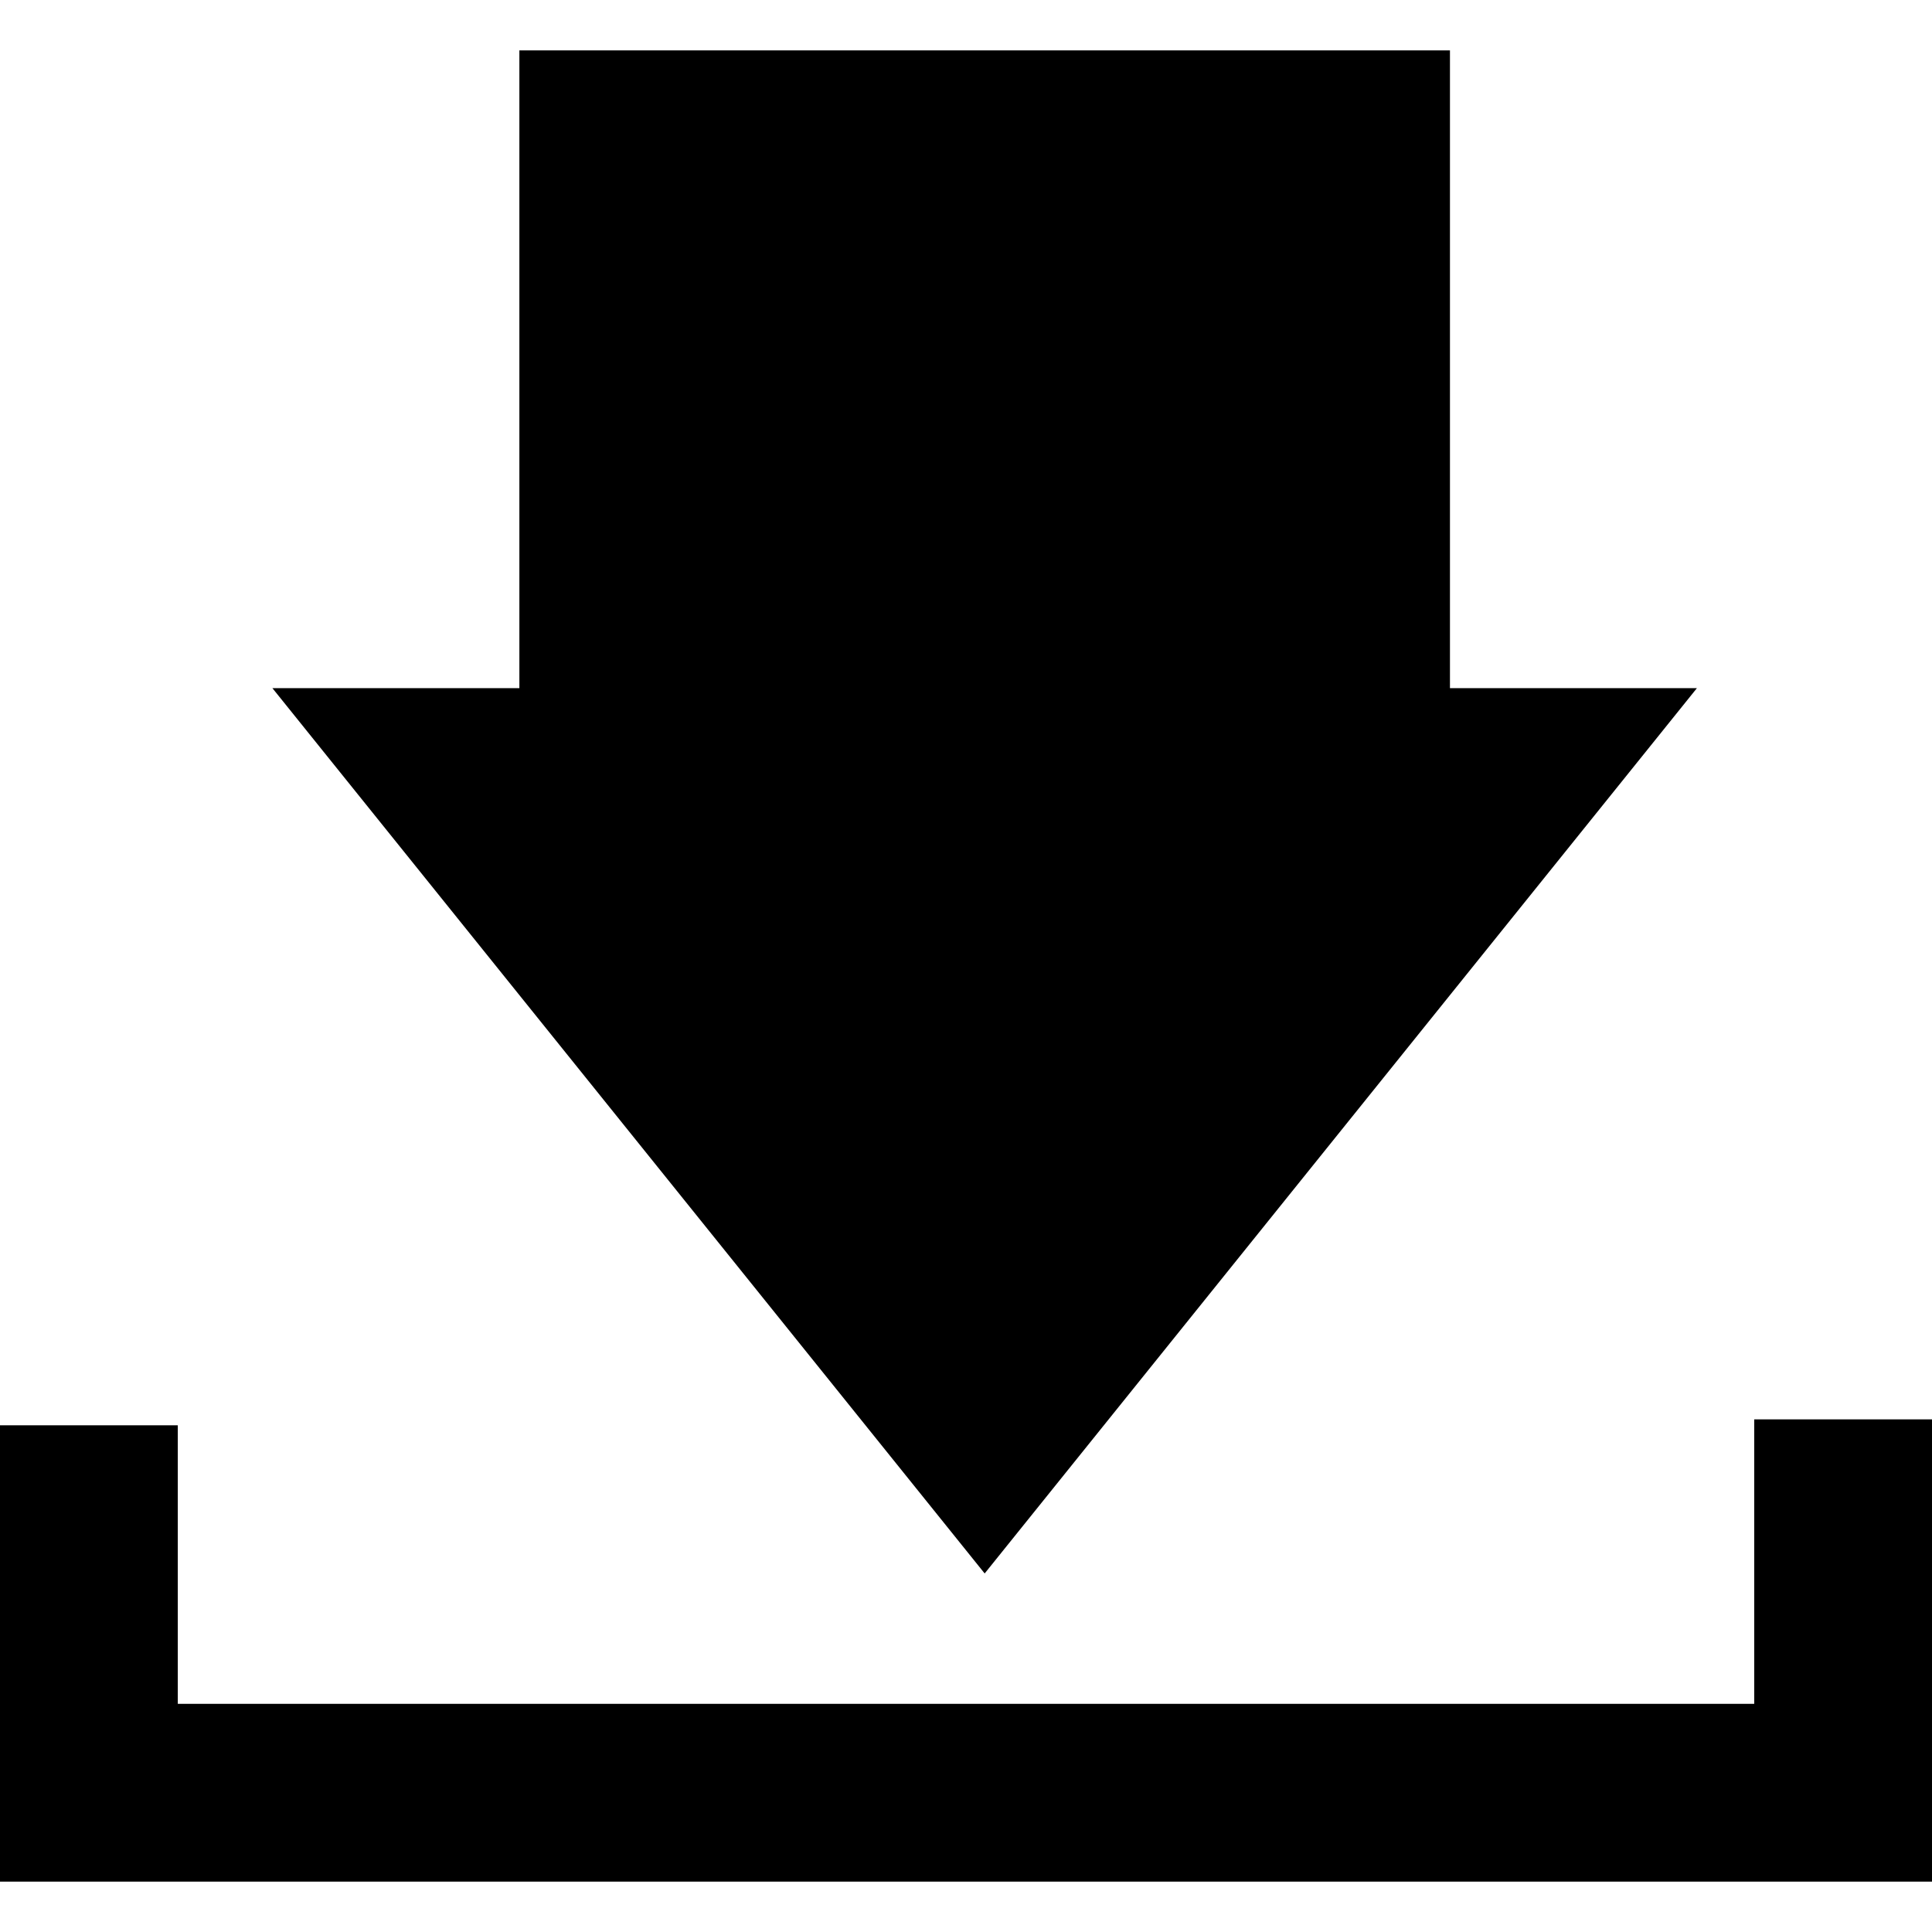
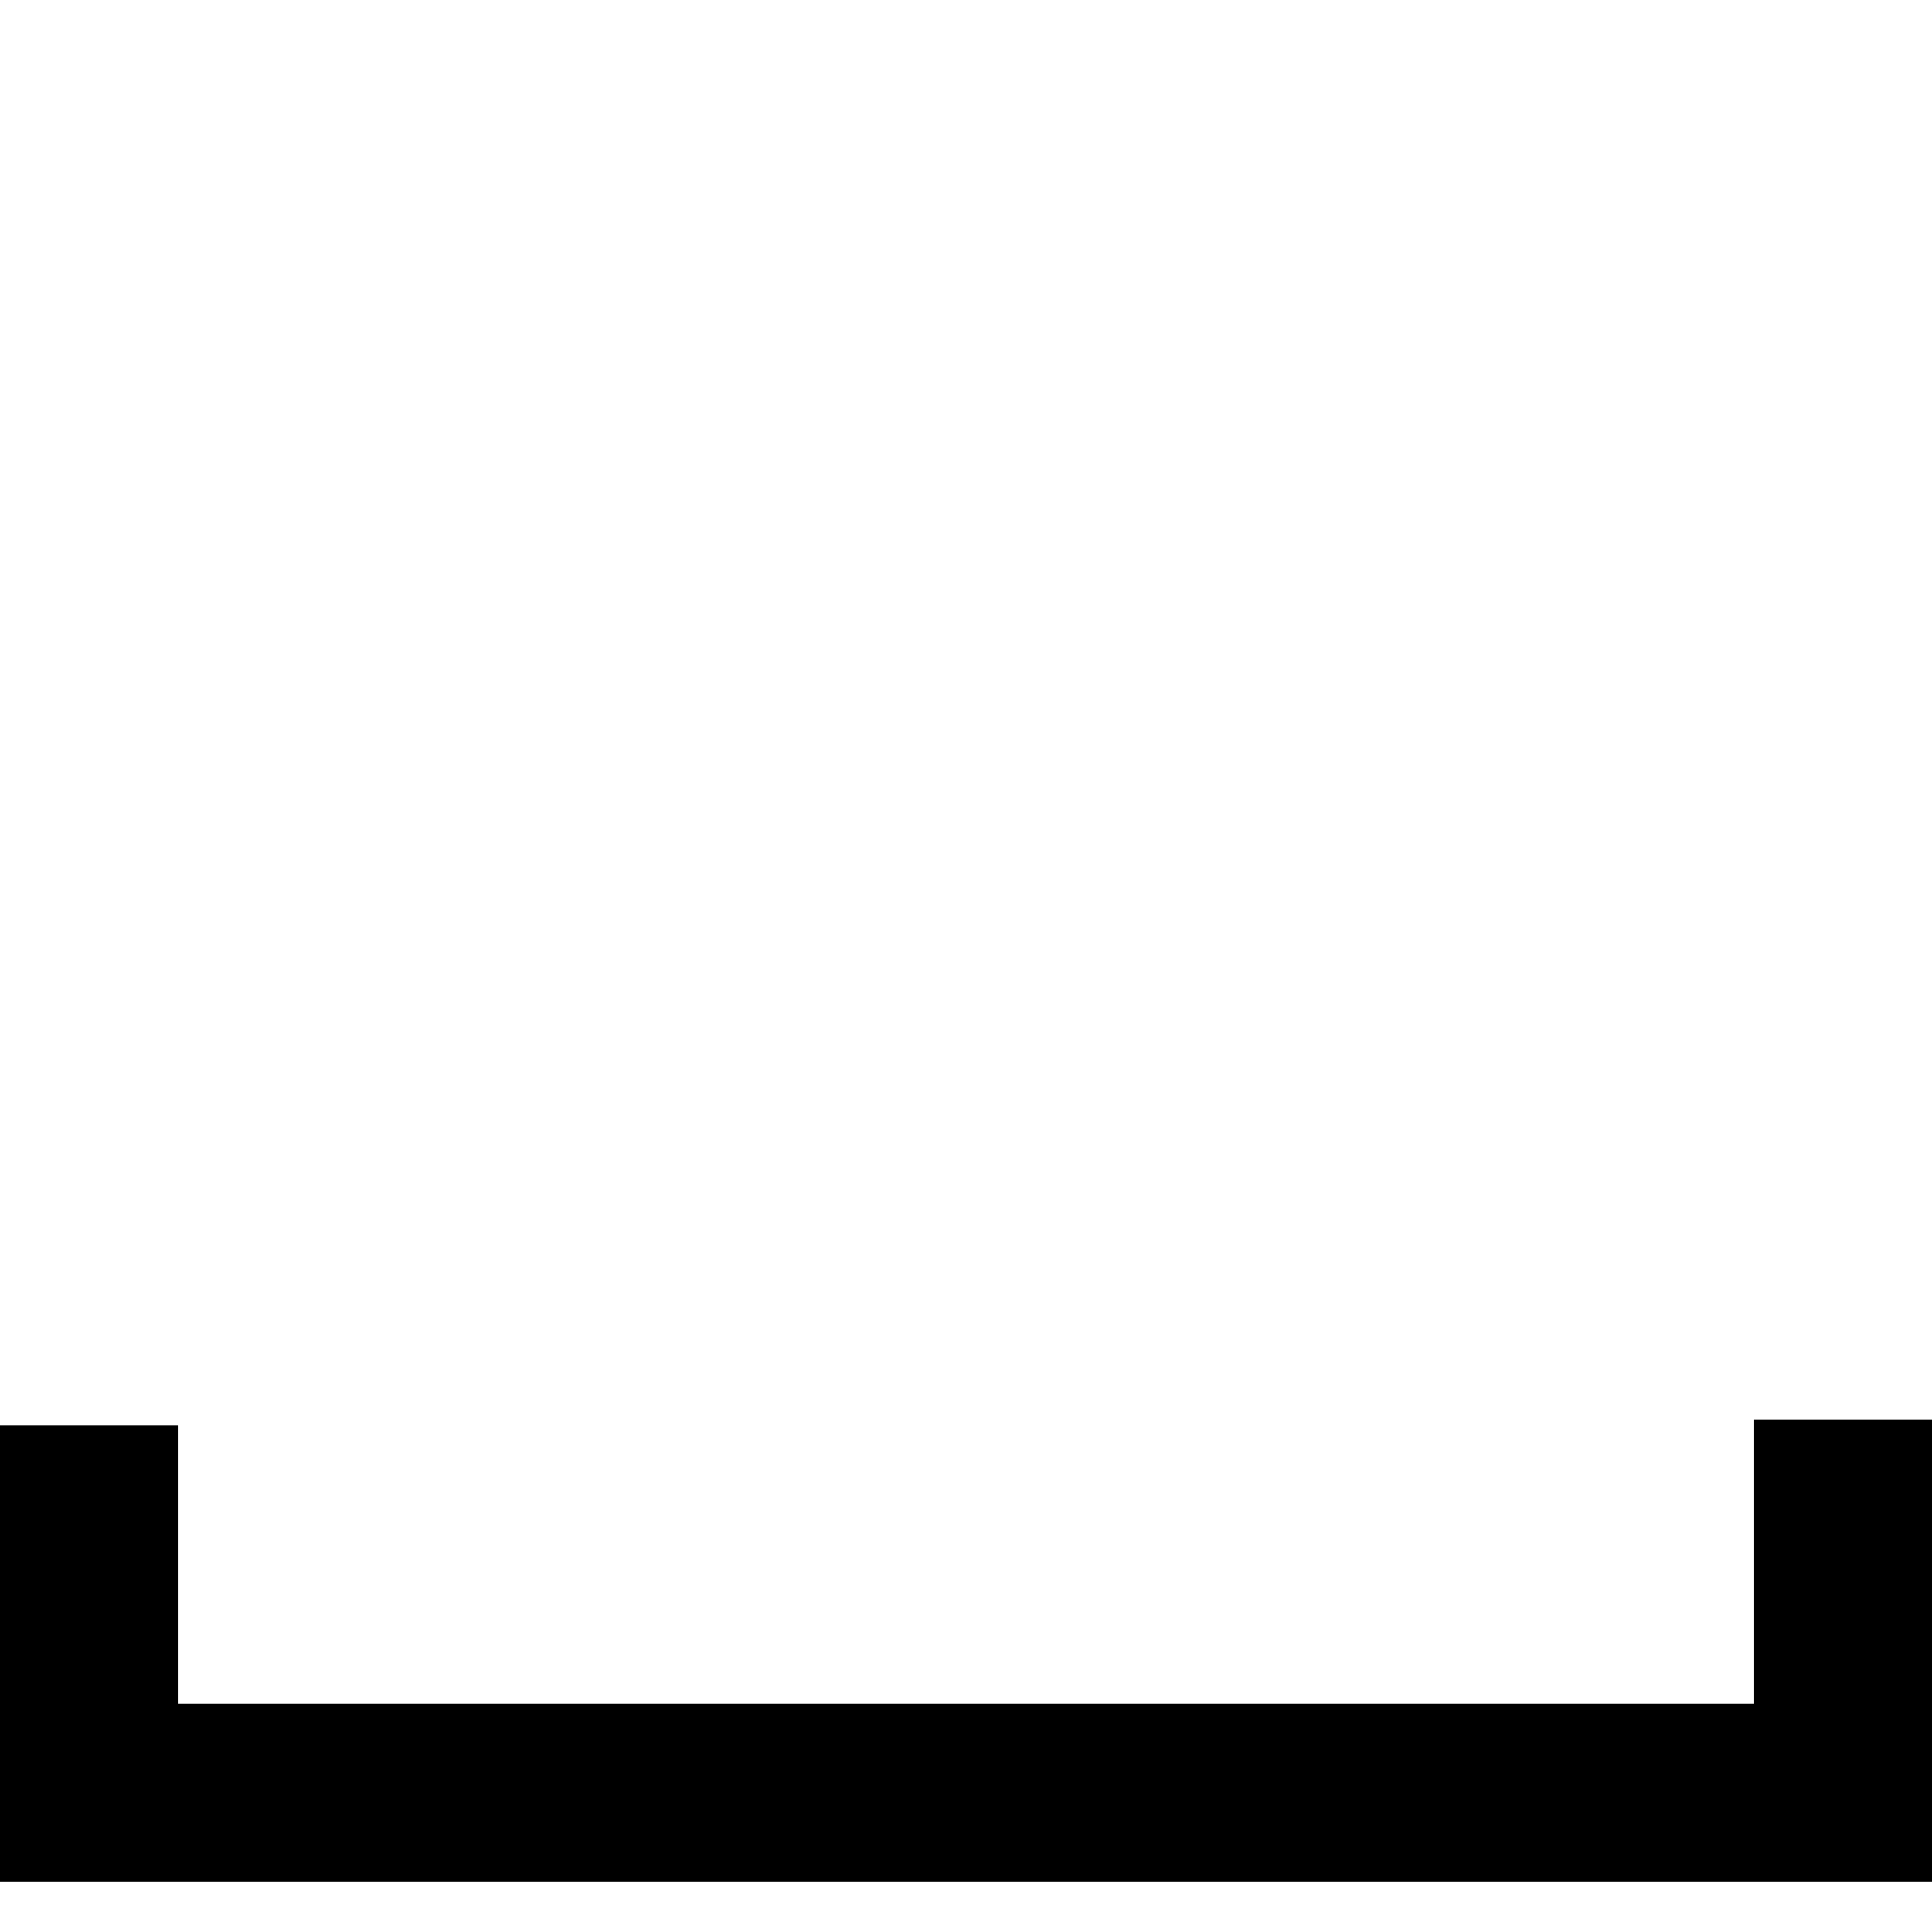
<svg xmlns="http://www.w3.org/2000/svg" fill="#000000" version="1.1" id="Capa_1" width="800px" height="800px" viewBox="0 0 498.779 498.779" xml:space="preserve">
  <g>
    <g>
      <polygon points="498.779,366.435 452.881,366.435 452.881,439.875 45.9,439.875 45.9,367.965 0,367.965 0,485.774     498.779,485.774   " />
-       <polygon points="134.086,177.664 70.334,177.664 254.209,406.215 438.082,177.664 374.332,177.664 374.332,13.005 134.086,13.005       " />
    </g>
  </g>
</svg>